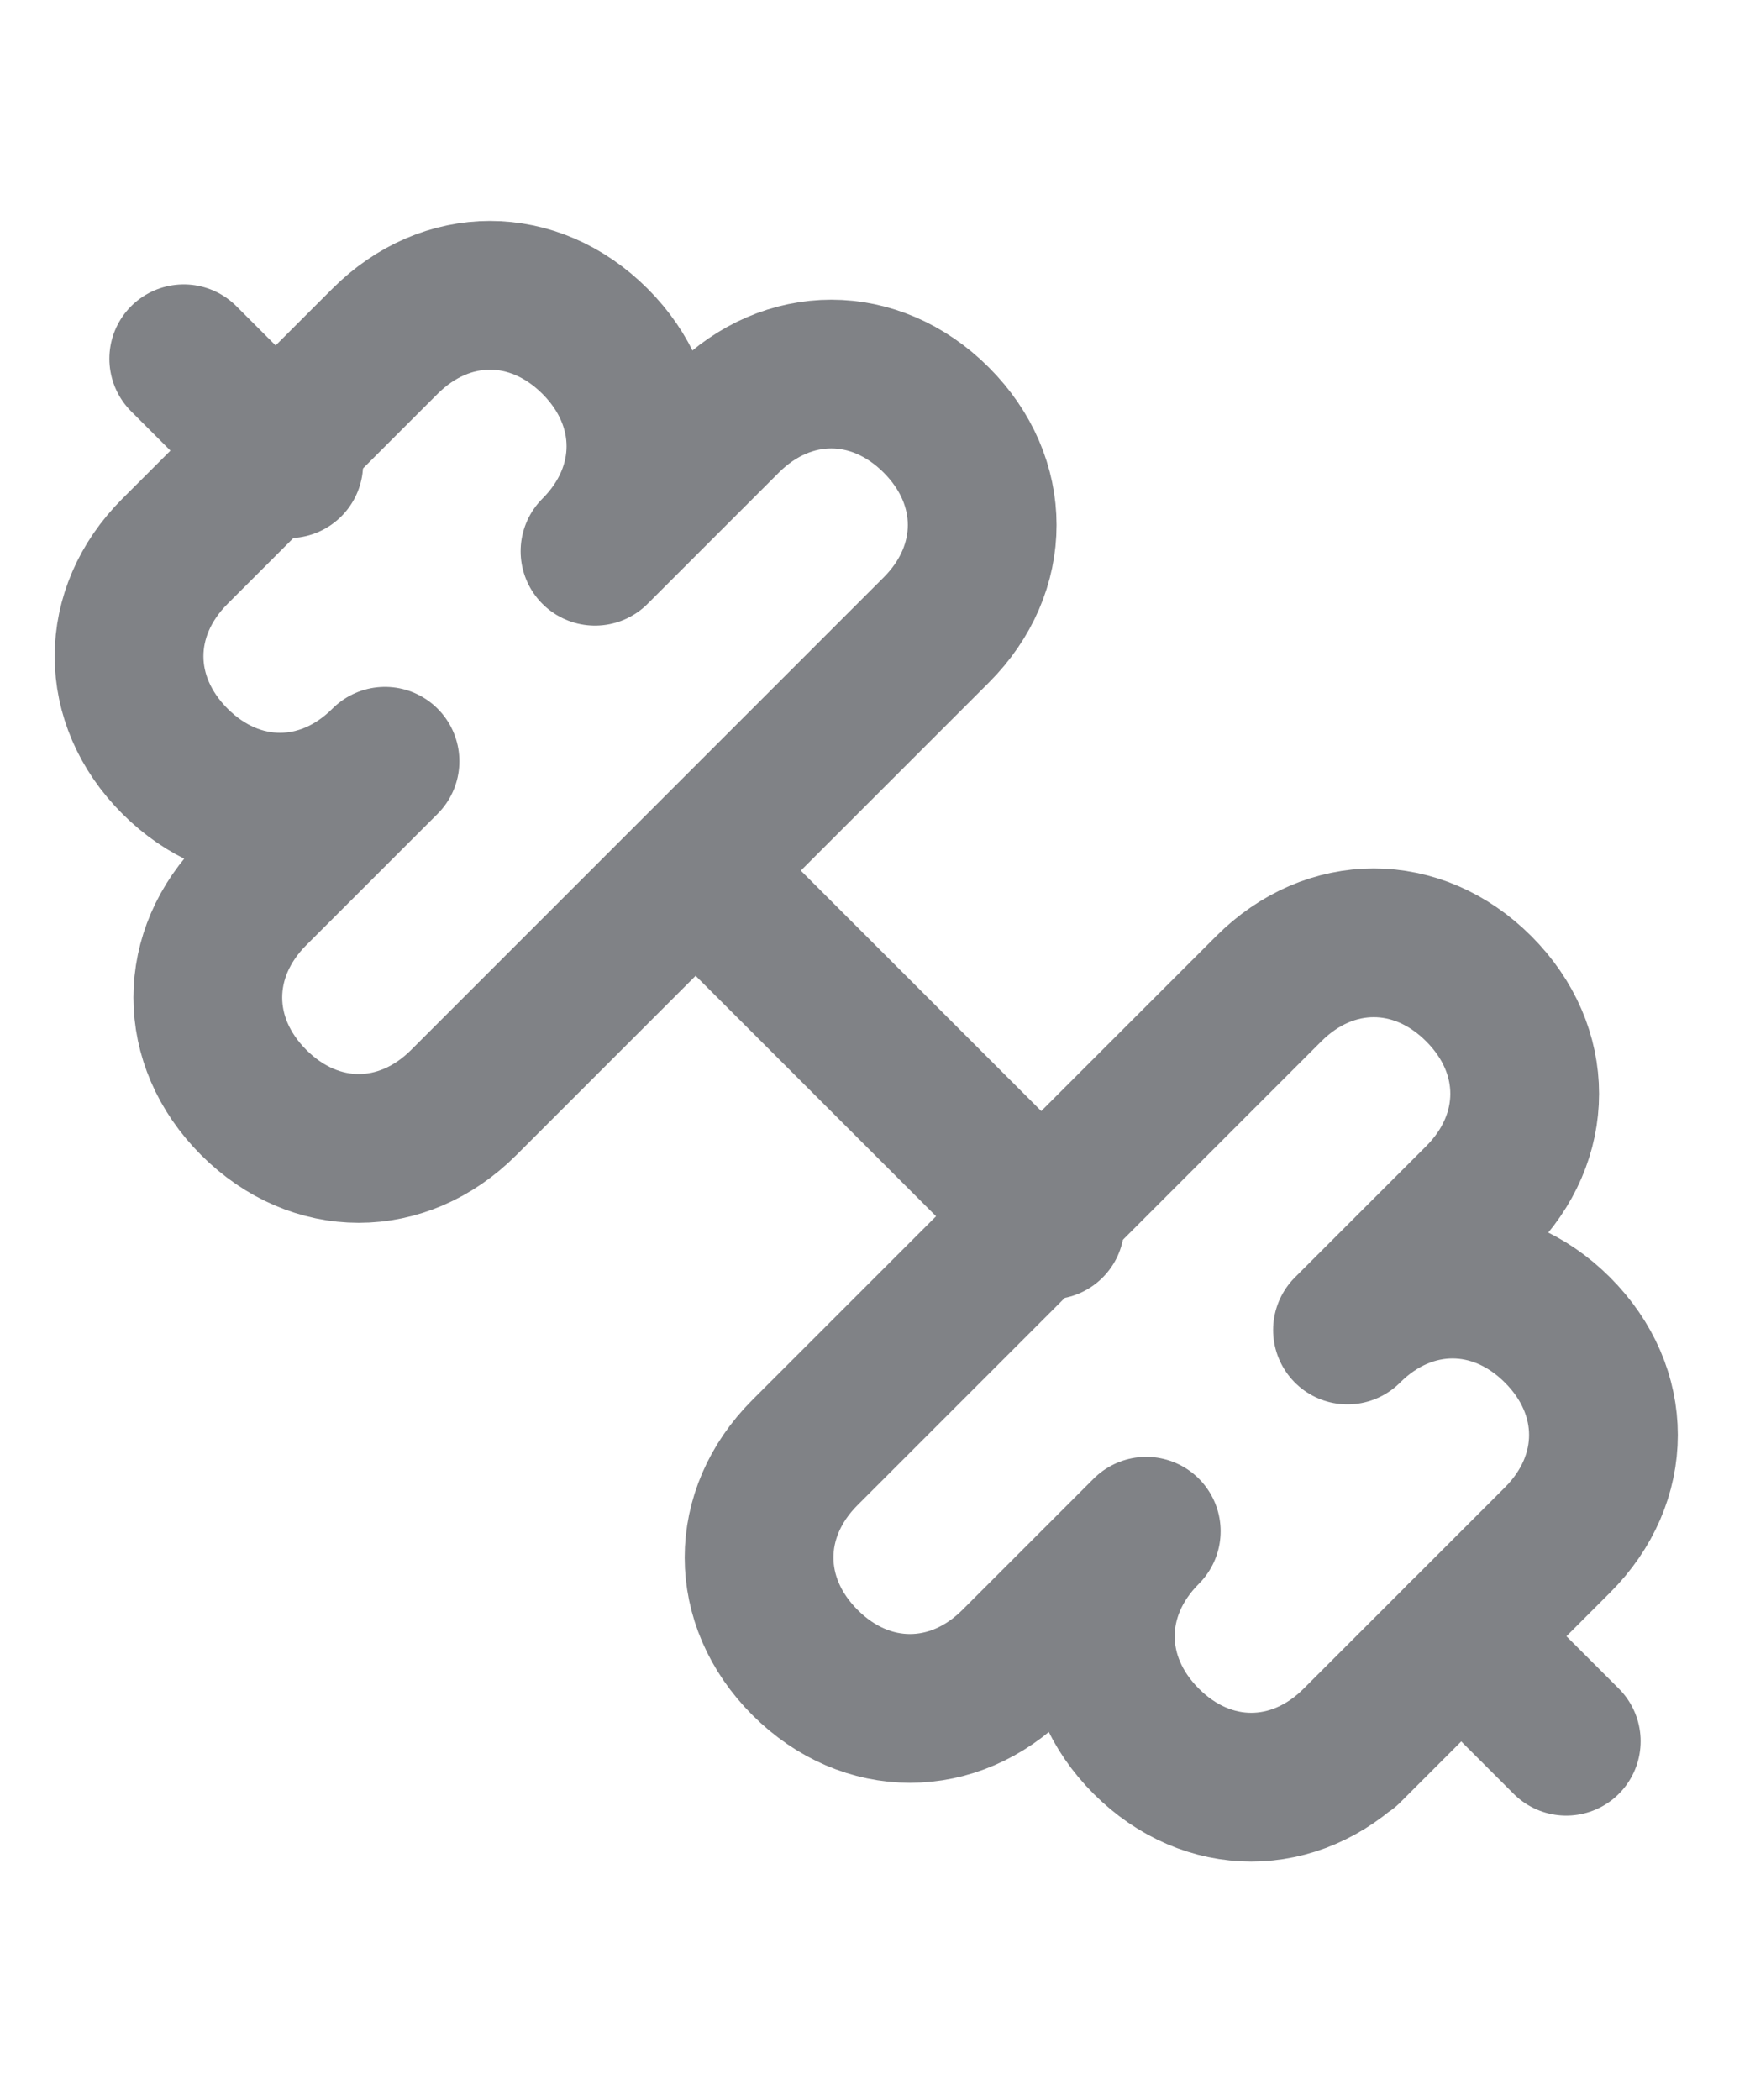
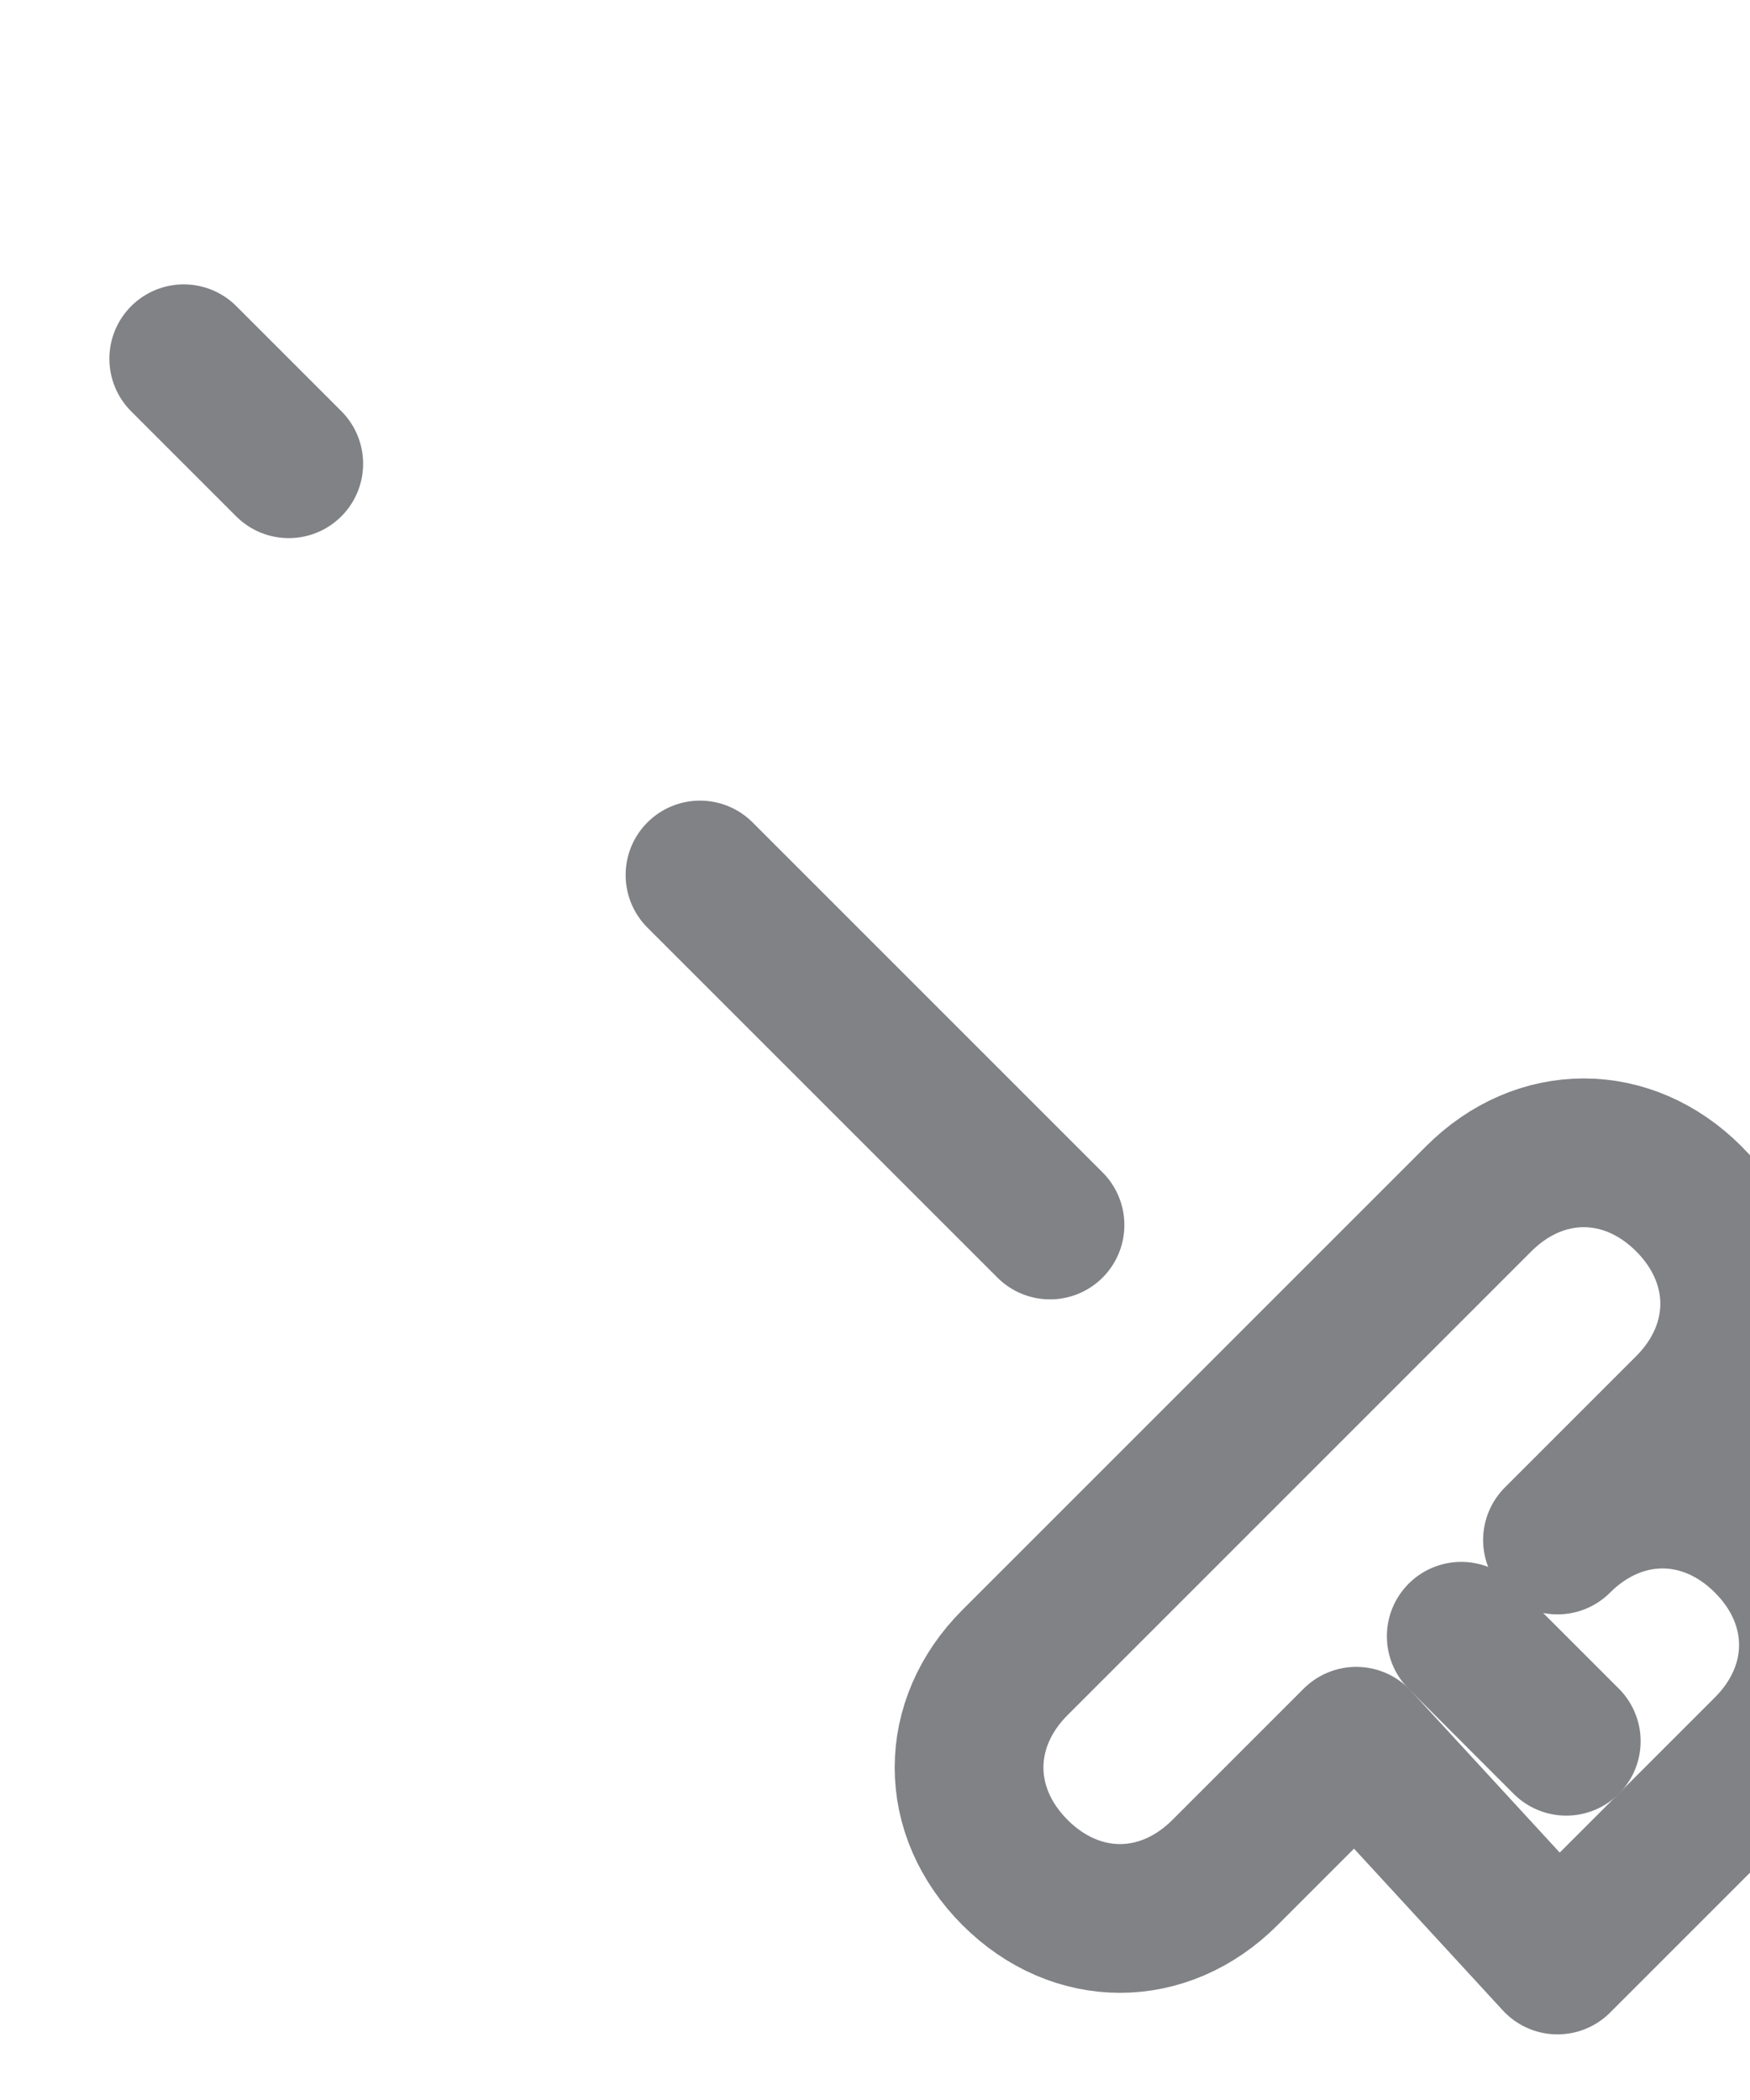
<svg xmlns="http://www.w3.org/2000/svg" id="Capa_1" version="1.1" viewBox="0 0 20 24">
  <defs>
    <style>
      .st0 {
        fill: none;
        stroke: #808286;
        stroke-linecap: round;
        stroke-linejoin: round;
        stroke-width: 1.7px;
      }
    </style>
  </defs>
  <path class="st0" d="M12,14l-4-4" />
-   <path class="st0" d="M15.5,19.9c-.7.7-1.7.7-2.4,0-.7-.7-.7-1.7,0-2.4l-1.5,1.5c-.7.7-1.7.7-2.4,0s-.7-1.7,0-2.4l5.3-5.3c.7-.7,1.7-.7,2.4,0s.7,1.7,0,2.4h0l-1.5,1.5c.7-.7,1.7-.7,2.4,0,.7.7.7,1.7,0,2.4l-2.4,2.4Z" />
+   <path class="st0" d="M15.5,19.9l-1.5,1.5c-.7.7-1.7.7-2.4,0s-.7-1.7,0-2.4l5.3-5.3c.7-.7,1.7-.7,2.4,0s.7,1.7,0,2.4h0l-1.5,1.5c.7-.7,1.7-.7,2.4,0,.7.7.7,1.7,0,2.4l-2.4,2.4Z" />
  <path class="st0" d="M17.9,19.9l-1.2-1.2" />
  <path class="st0" d="M3.3,5.3l-1.2-1.2" />
-   <path class="st0" d="M5.3,12.6c-.7.7-1.7.7-2.4,0s-.7-1.7,0-2.4l1.5-1.5c-.7.7-1.7.7-2.4,0-.7-.7-.7-1.7,0-2.4l2.4-2.4c.7-.7,1.7-.7,2.4,0,.7.7.7,1.7,0,2.4h0l1.5-1.5c.7-.7,1.7-.7,2.4,0,.7.7.7,1.7,0,2.4h0l-5.3,5.3Z" />
</svg>